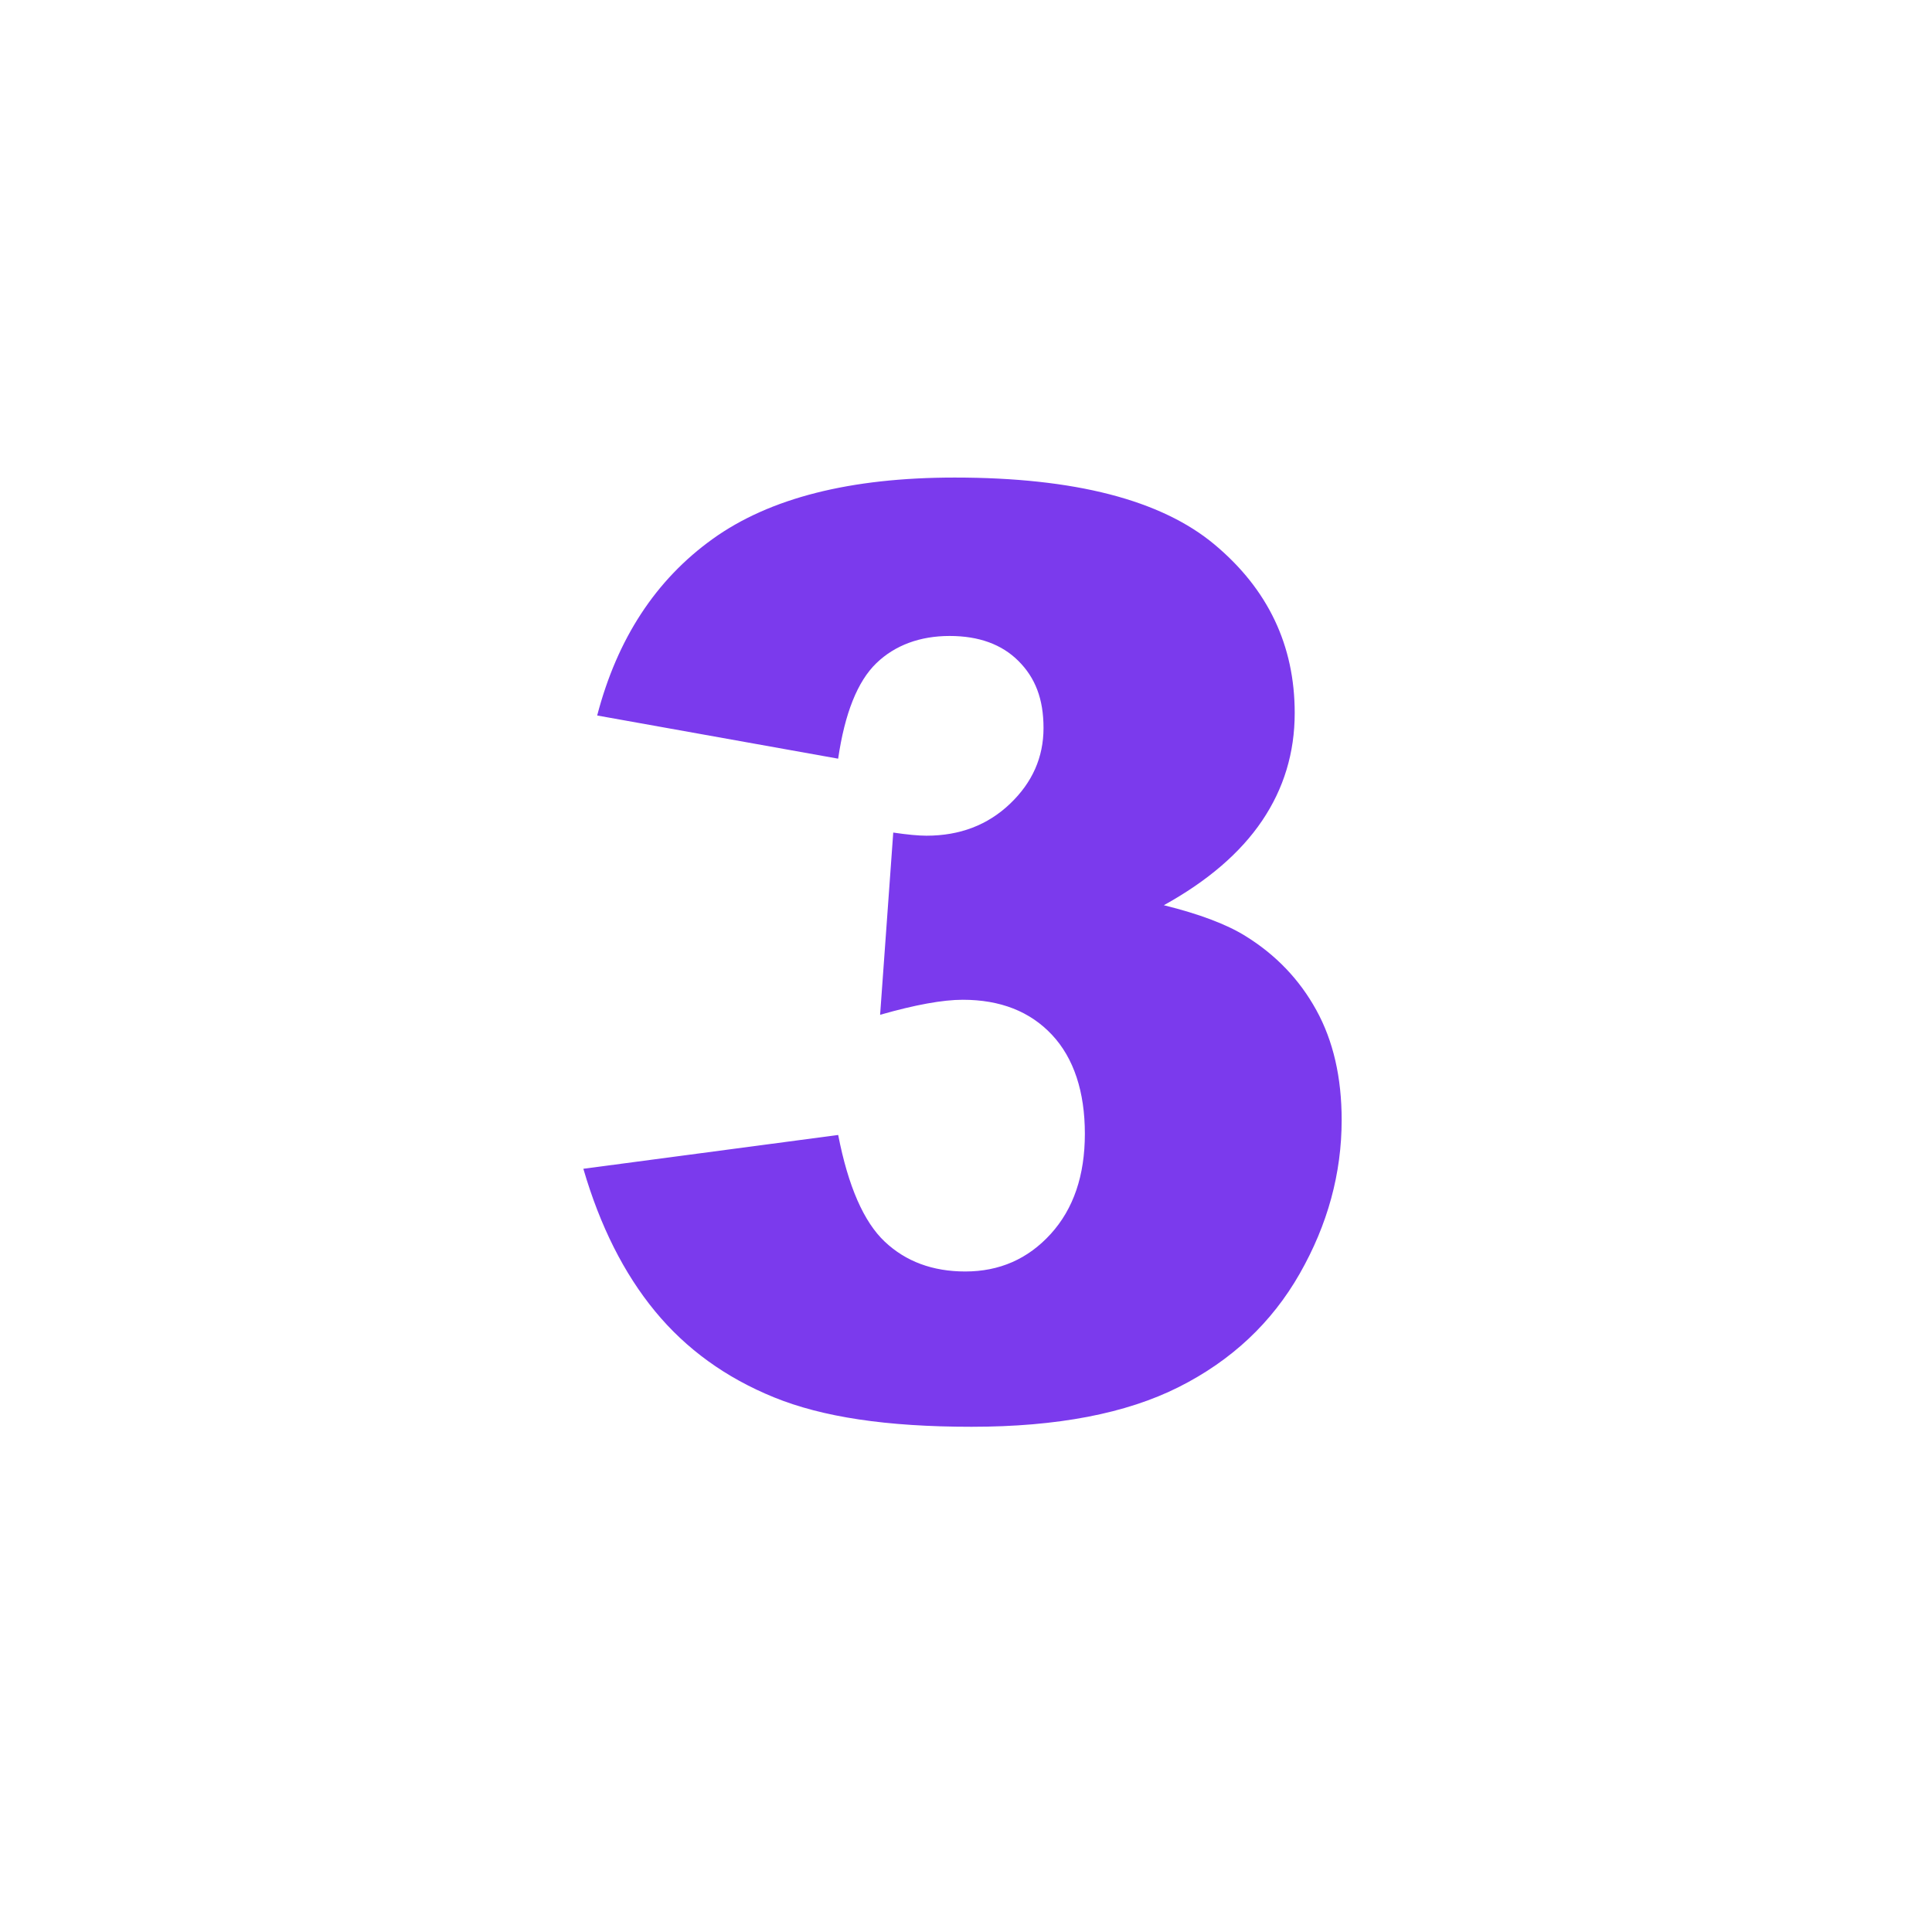
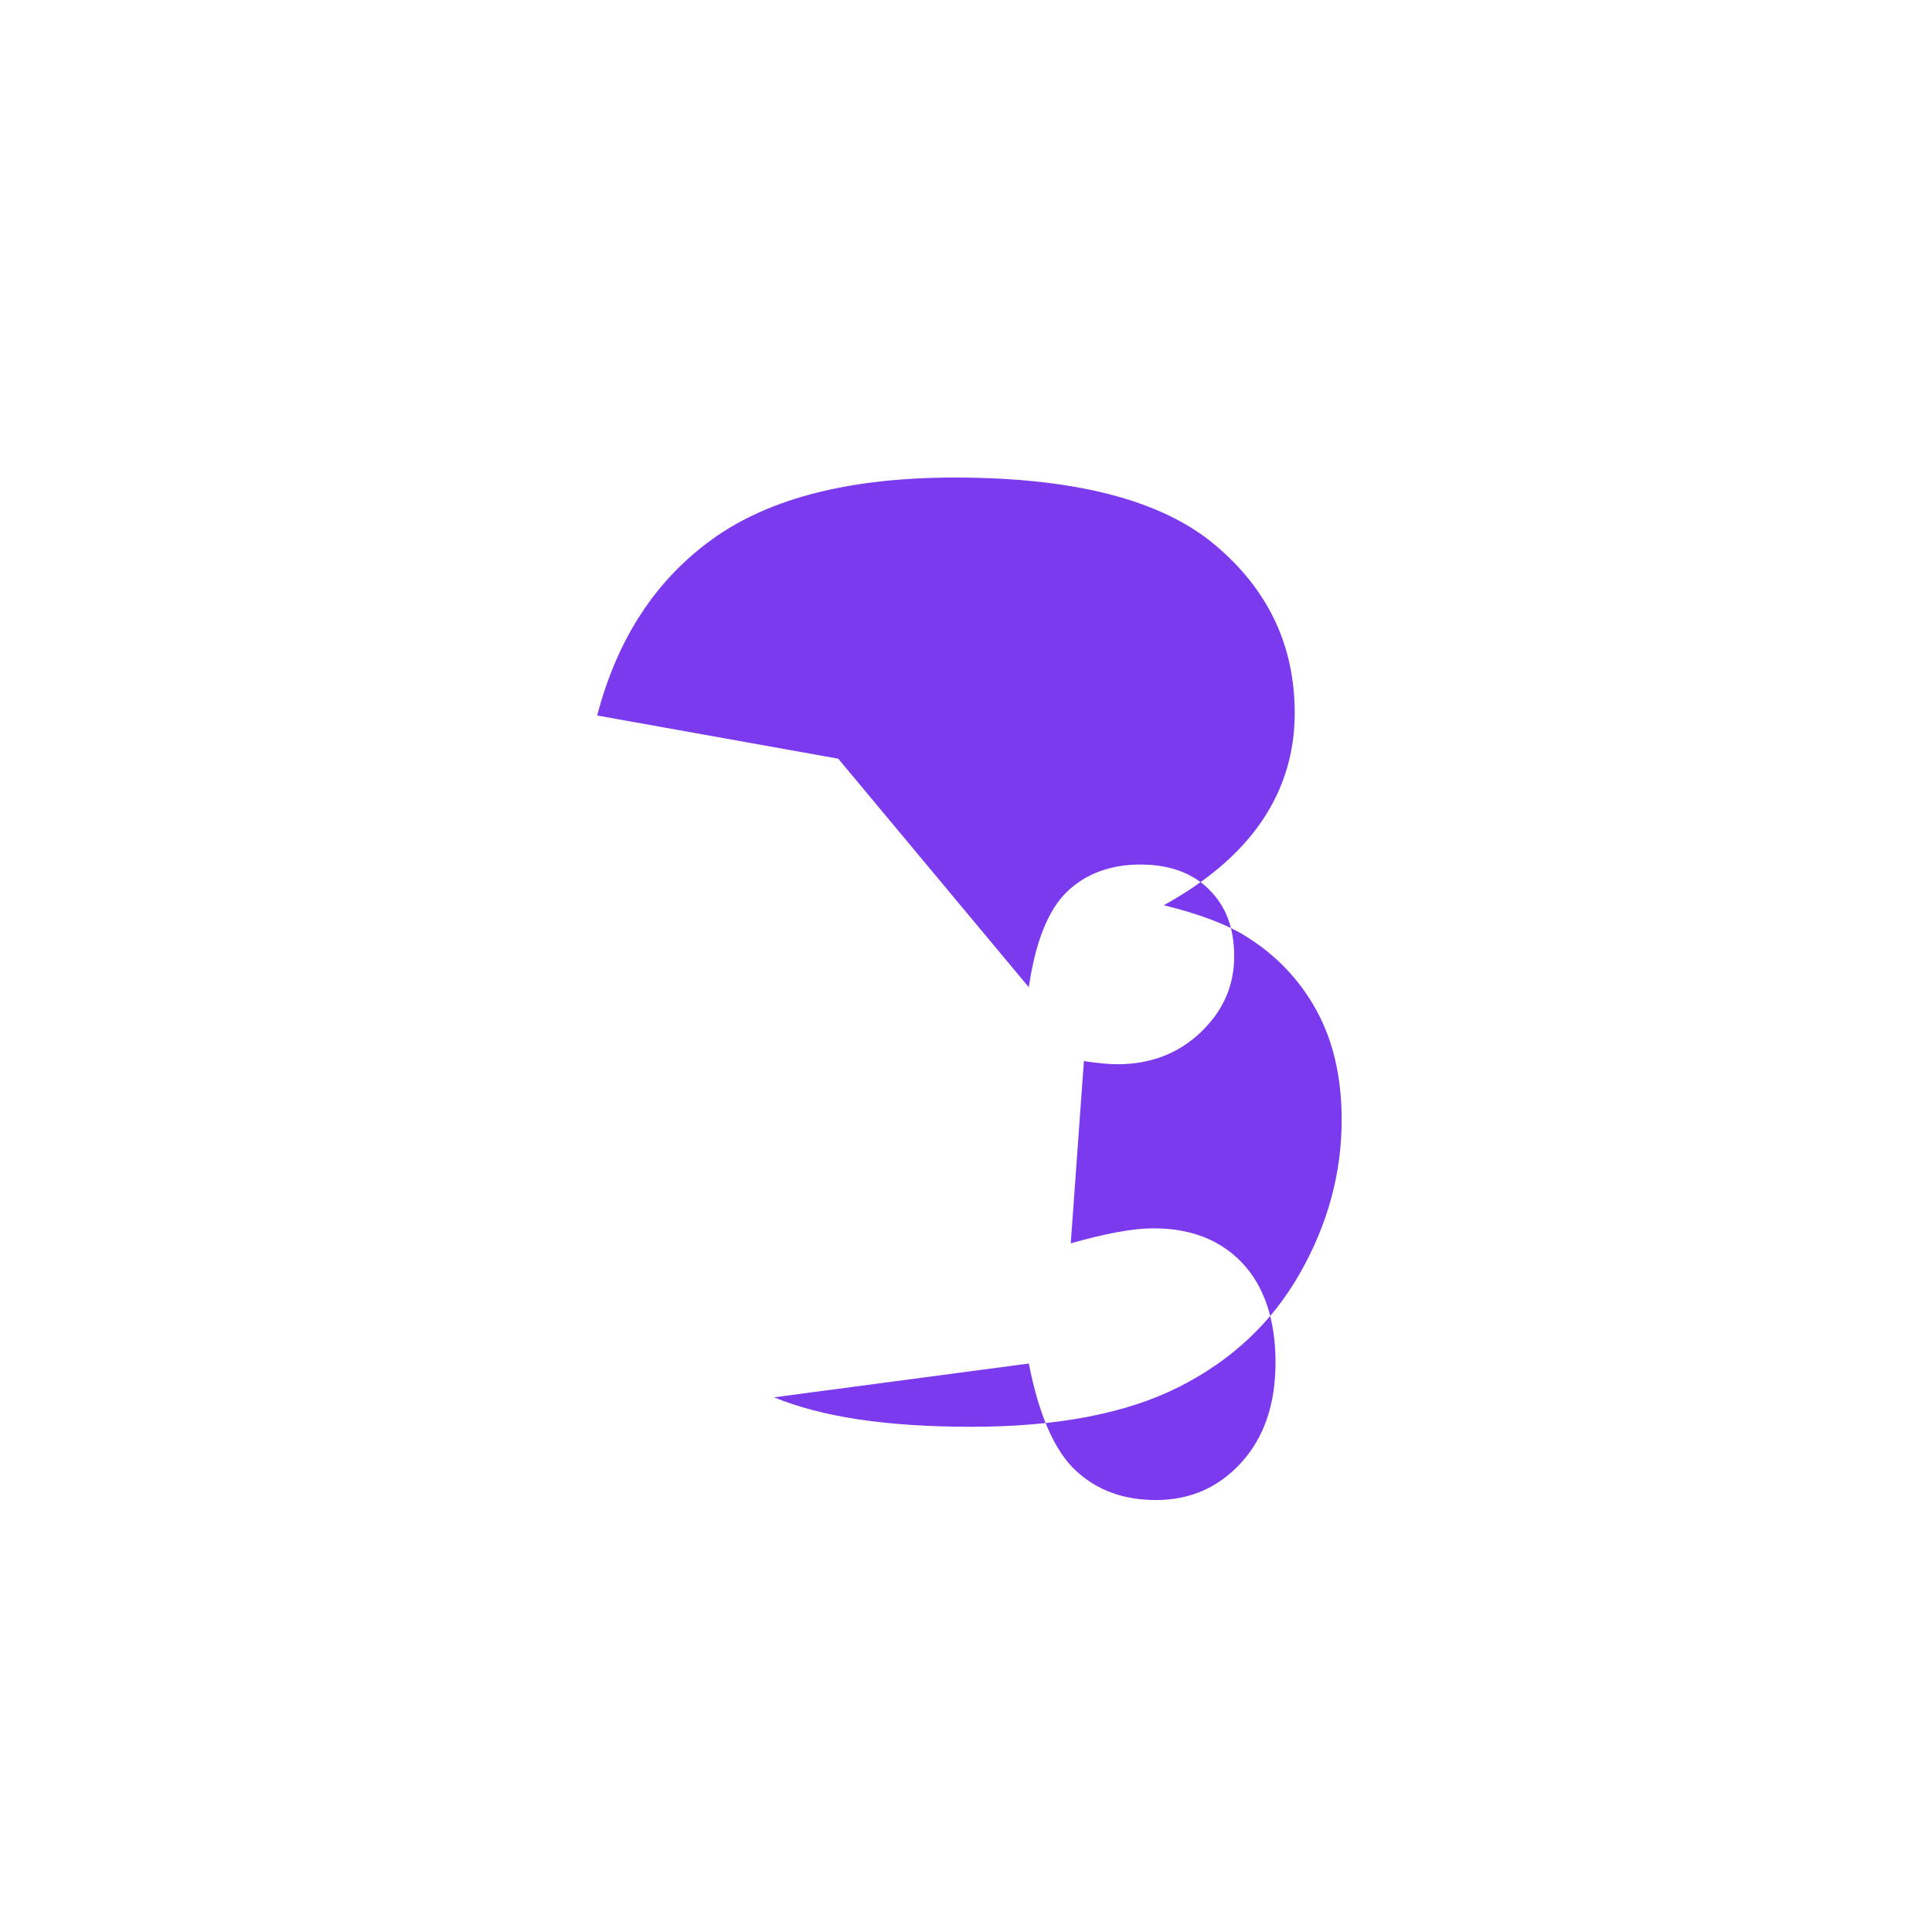
<svg xmlns="http://www.w3.org/2000/svg" id="Layer_1" data-name="Layer 1" viewBox="0 0 500 500">
  <defs>
    <style>      .cls-1 {        fill: #7b3aed;        stroke-width: 0px;      }    </style>
  </defs>
-   <path class="cls-1" d="M216.94,196.35l-62.39-11.18c5.19-19.88,15.15-35.11,29.9-45.7,14.75-10.59,35.62-15.88,62.63-15.88,31.01,0,53.42,5.78,67.25,17.34,13.83,11.56,20.74,26.09,20.74,43.59,0,10.26-2.81,19.55-8.43,27.87-5.62,8.32-14.1,15.61-25.44,21.88,9.18,2.27,16.21,4.92,21.07,7.94,7.88,4.86,14.02,11.26,18.39,19.2,4.38,7.94,6.56,17.42,6.56,28.44,0,13.83-3.62,27.09-10.86,39.78-7.24,12.7-17.66,22.47-31.28,29.33s-31.49,10.29-53.64,10.29-38.65-2.54-51.13-7.62c-12.48-5.08-22.74-12.5-30.79-22.28-8.05-9.78-14.23-22.06-18.55-36.87l65.95-8.75c2.59,13.29,6.62,22.5,12.07,27.63,5.45,5.13,12.4,7.7,20.82,7.7,8.86,0,16.23-3.24,22.12-9.72,5.89-6.48,8.83-15.12,8.83-25.93s-2.84-19.55-8.51-25.6c-5.67-6.05-13.37-9.07-23.09-9.07-5.19,0-12.32,1.3-21.39,3.89l3.4-47.16c3.67.54,6.54.81,8.59.81,8.64,0,15.85-2.75,21.63-8.26,5.78-5.51,8.67-12.04,8.67-19.61s-2.16-13.02-6.48-17.34c-4.32-4.32-10.26-6.48-17.83-6.48s-14.1,2.35-18.96,7.05c-4.86,4.7-8.16,12.94-9.88,24.71Z" />
+   <path class="cls-1" d="M216.94,196.35l-62.39-11.18c5.19-19.88,15.15-35.11,29.9-45.7,14.75-10.59,35.62-15.88,62.63-15.88,31.01,0,53.42,5.78,67.25,17.34,13.83,11.56,20.74,26.09,20.74,43.59,0,10.26-2.81,19.55-8.43,27.87-5.62,8.32-14.1,15.61-25.44,21.88,9.18,2.27,16.21,4.92,21.07,7.94,7.88,4.86,14.02,11.26,18.39,19.2,4.38,7.94,6.56,17.42,6.56,28.44,0,13.83-3.62,27.09-10.86,39.78-7.24,12.7-17.66,22.47-31.28,29.33s-31.49,10.29-53.64,10.29-38.65-2.54-51.13-7.62l65.95-8.75c2.59,13.29,6.62,22.5,12.07,27.63,5.45,5.13,12.4,7.7,20.82,7.7,8.86,0,16.23-3.24,22.12-9.72,5.89-6.48,8.83-15.12,8.83-25.93s-2.84-19.55-8.51-25.6c-5.67-6.05-13.37-9.07-23.09-9.07-5.19,0-12.32,1.3-21.39,3.89l3.4-47.16c3.67.54,6.54.81,8.59.81,8.64,0,15.85-2.75,21.63-8.26,5.78-5.51,8.67-12.04,8.67-19.61s-2.16-13.02-6.48-17.34c-4.32-4.32-10.26-6.48-17.83-6.48s-14.1,2.35-18.96,7.05c-4.86,4.7-8.16,12.94-9.88,24.71Z" />
</svg>